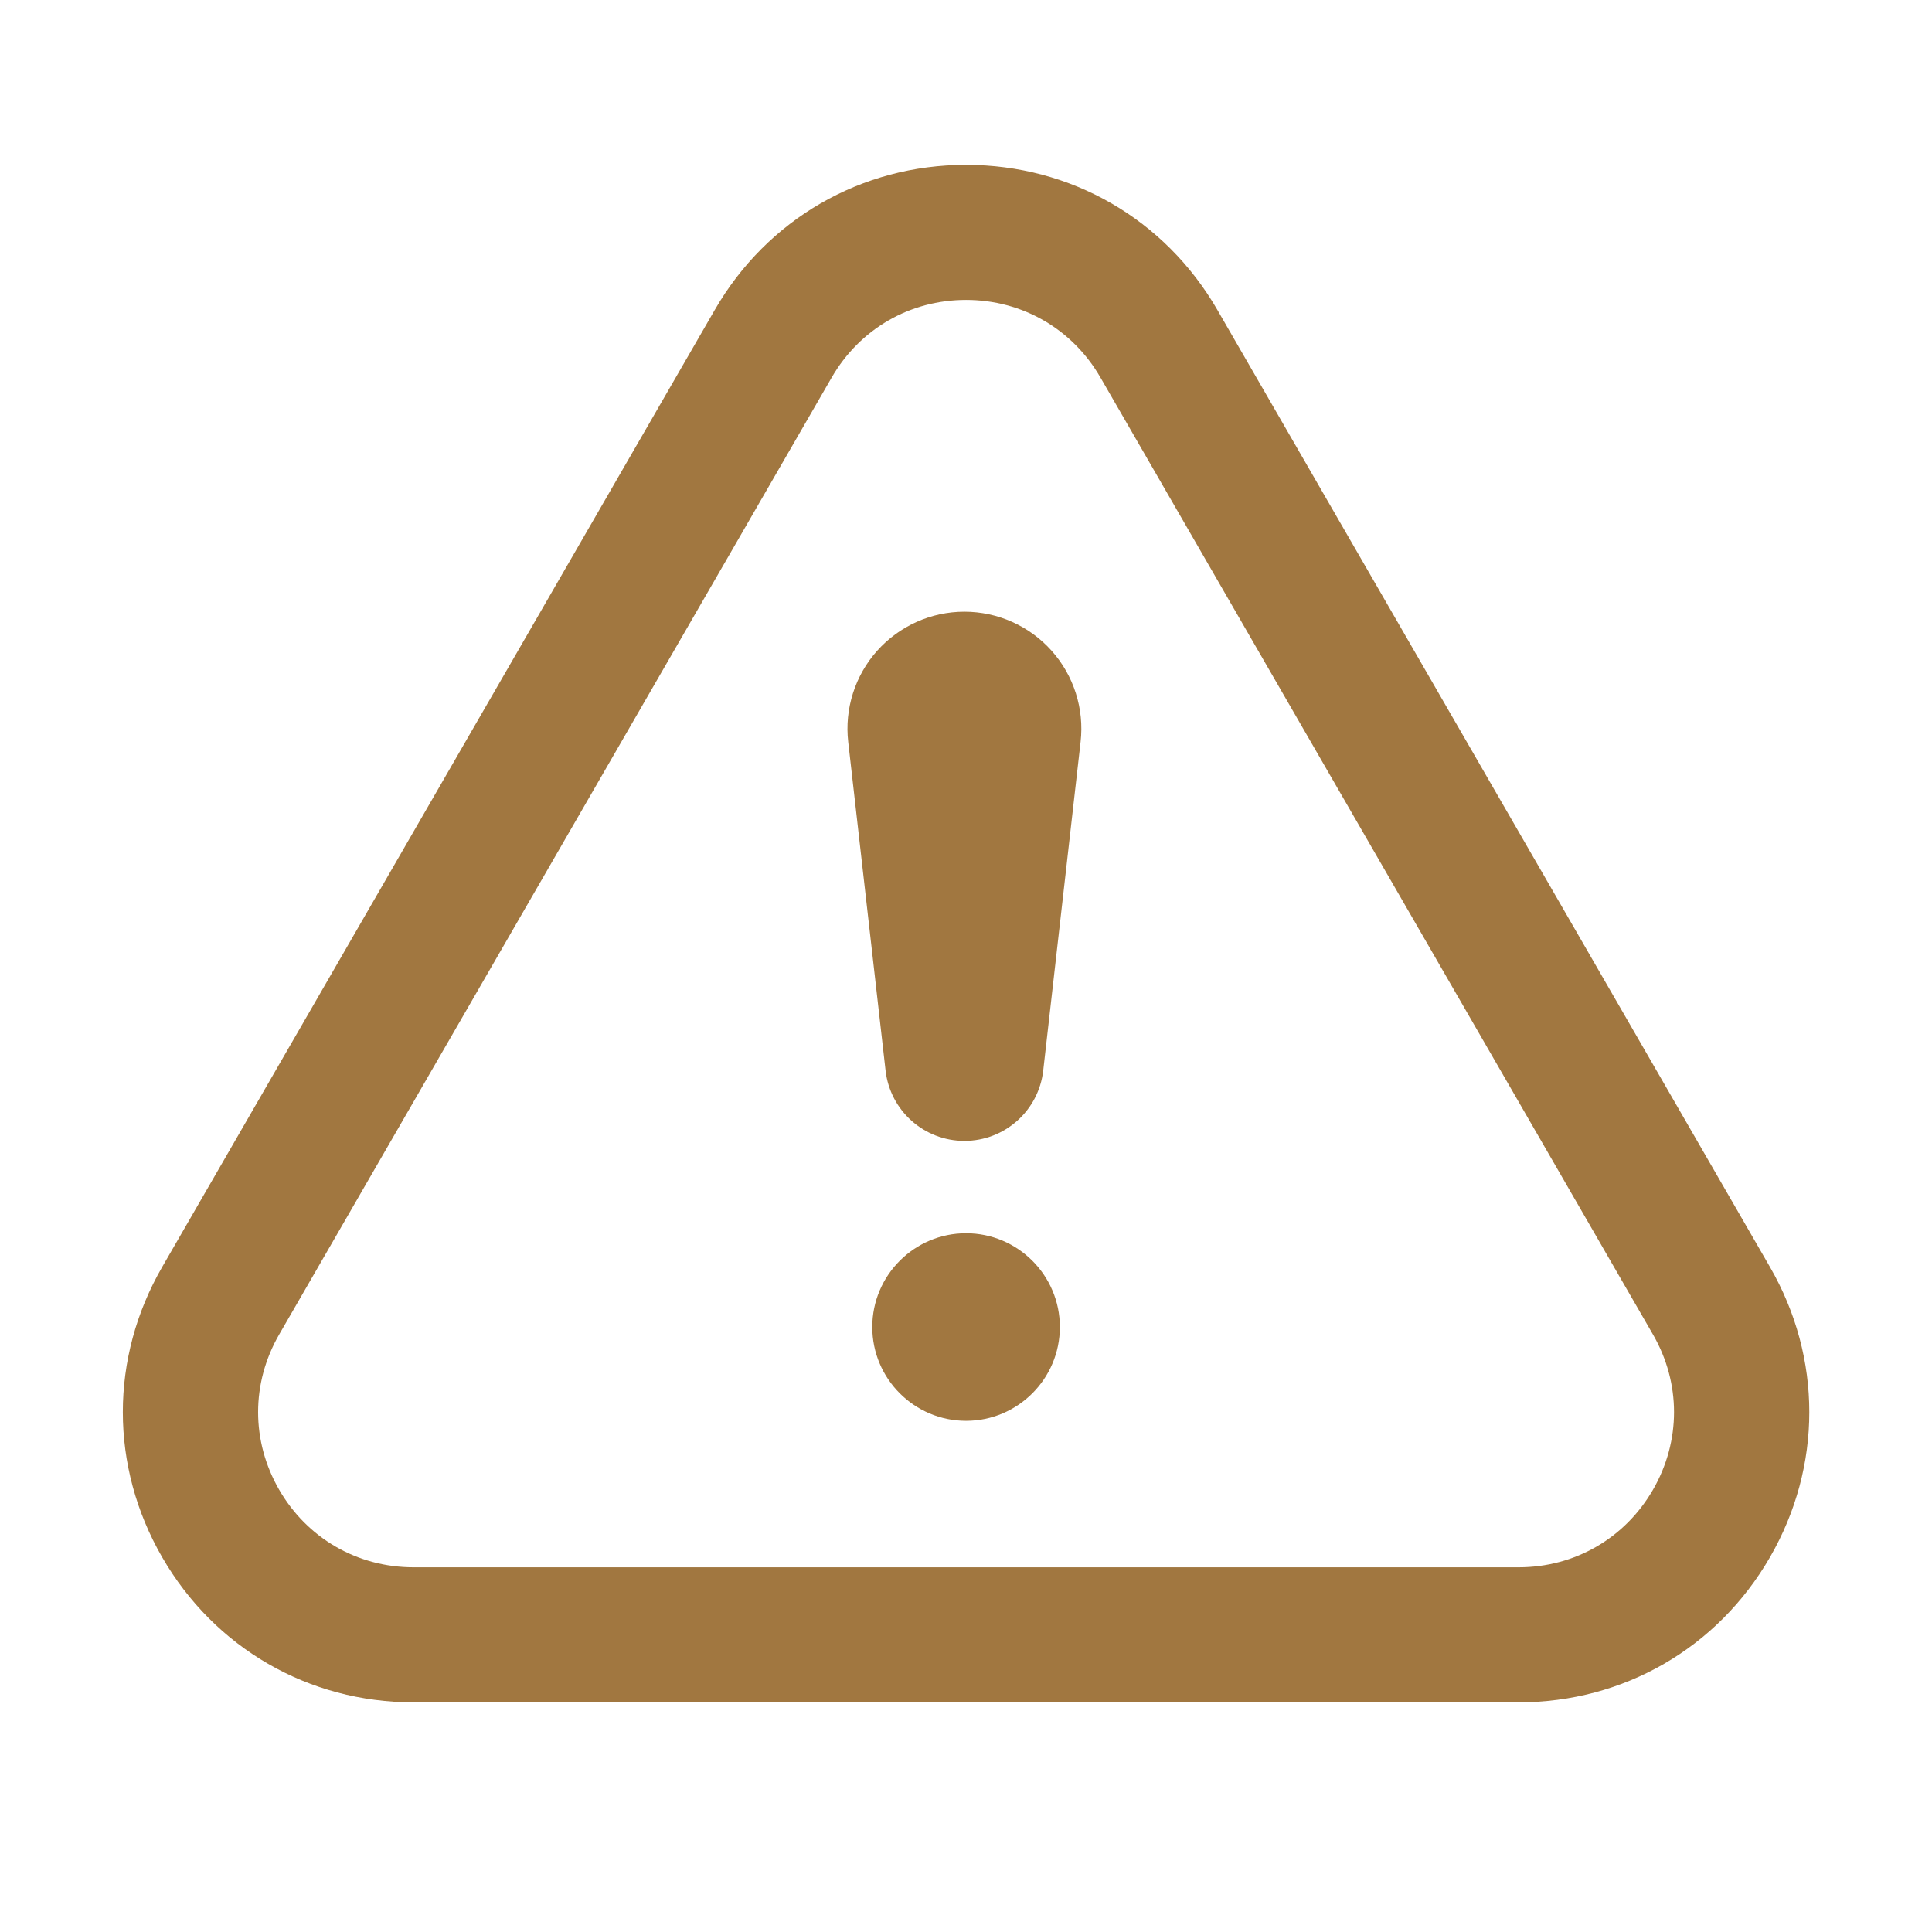
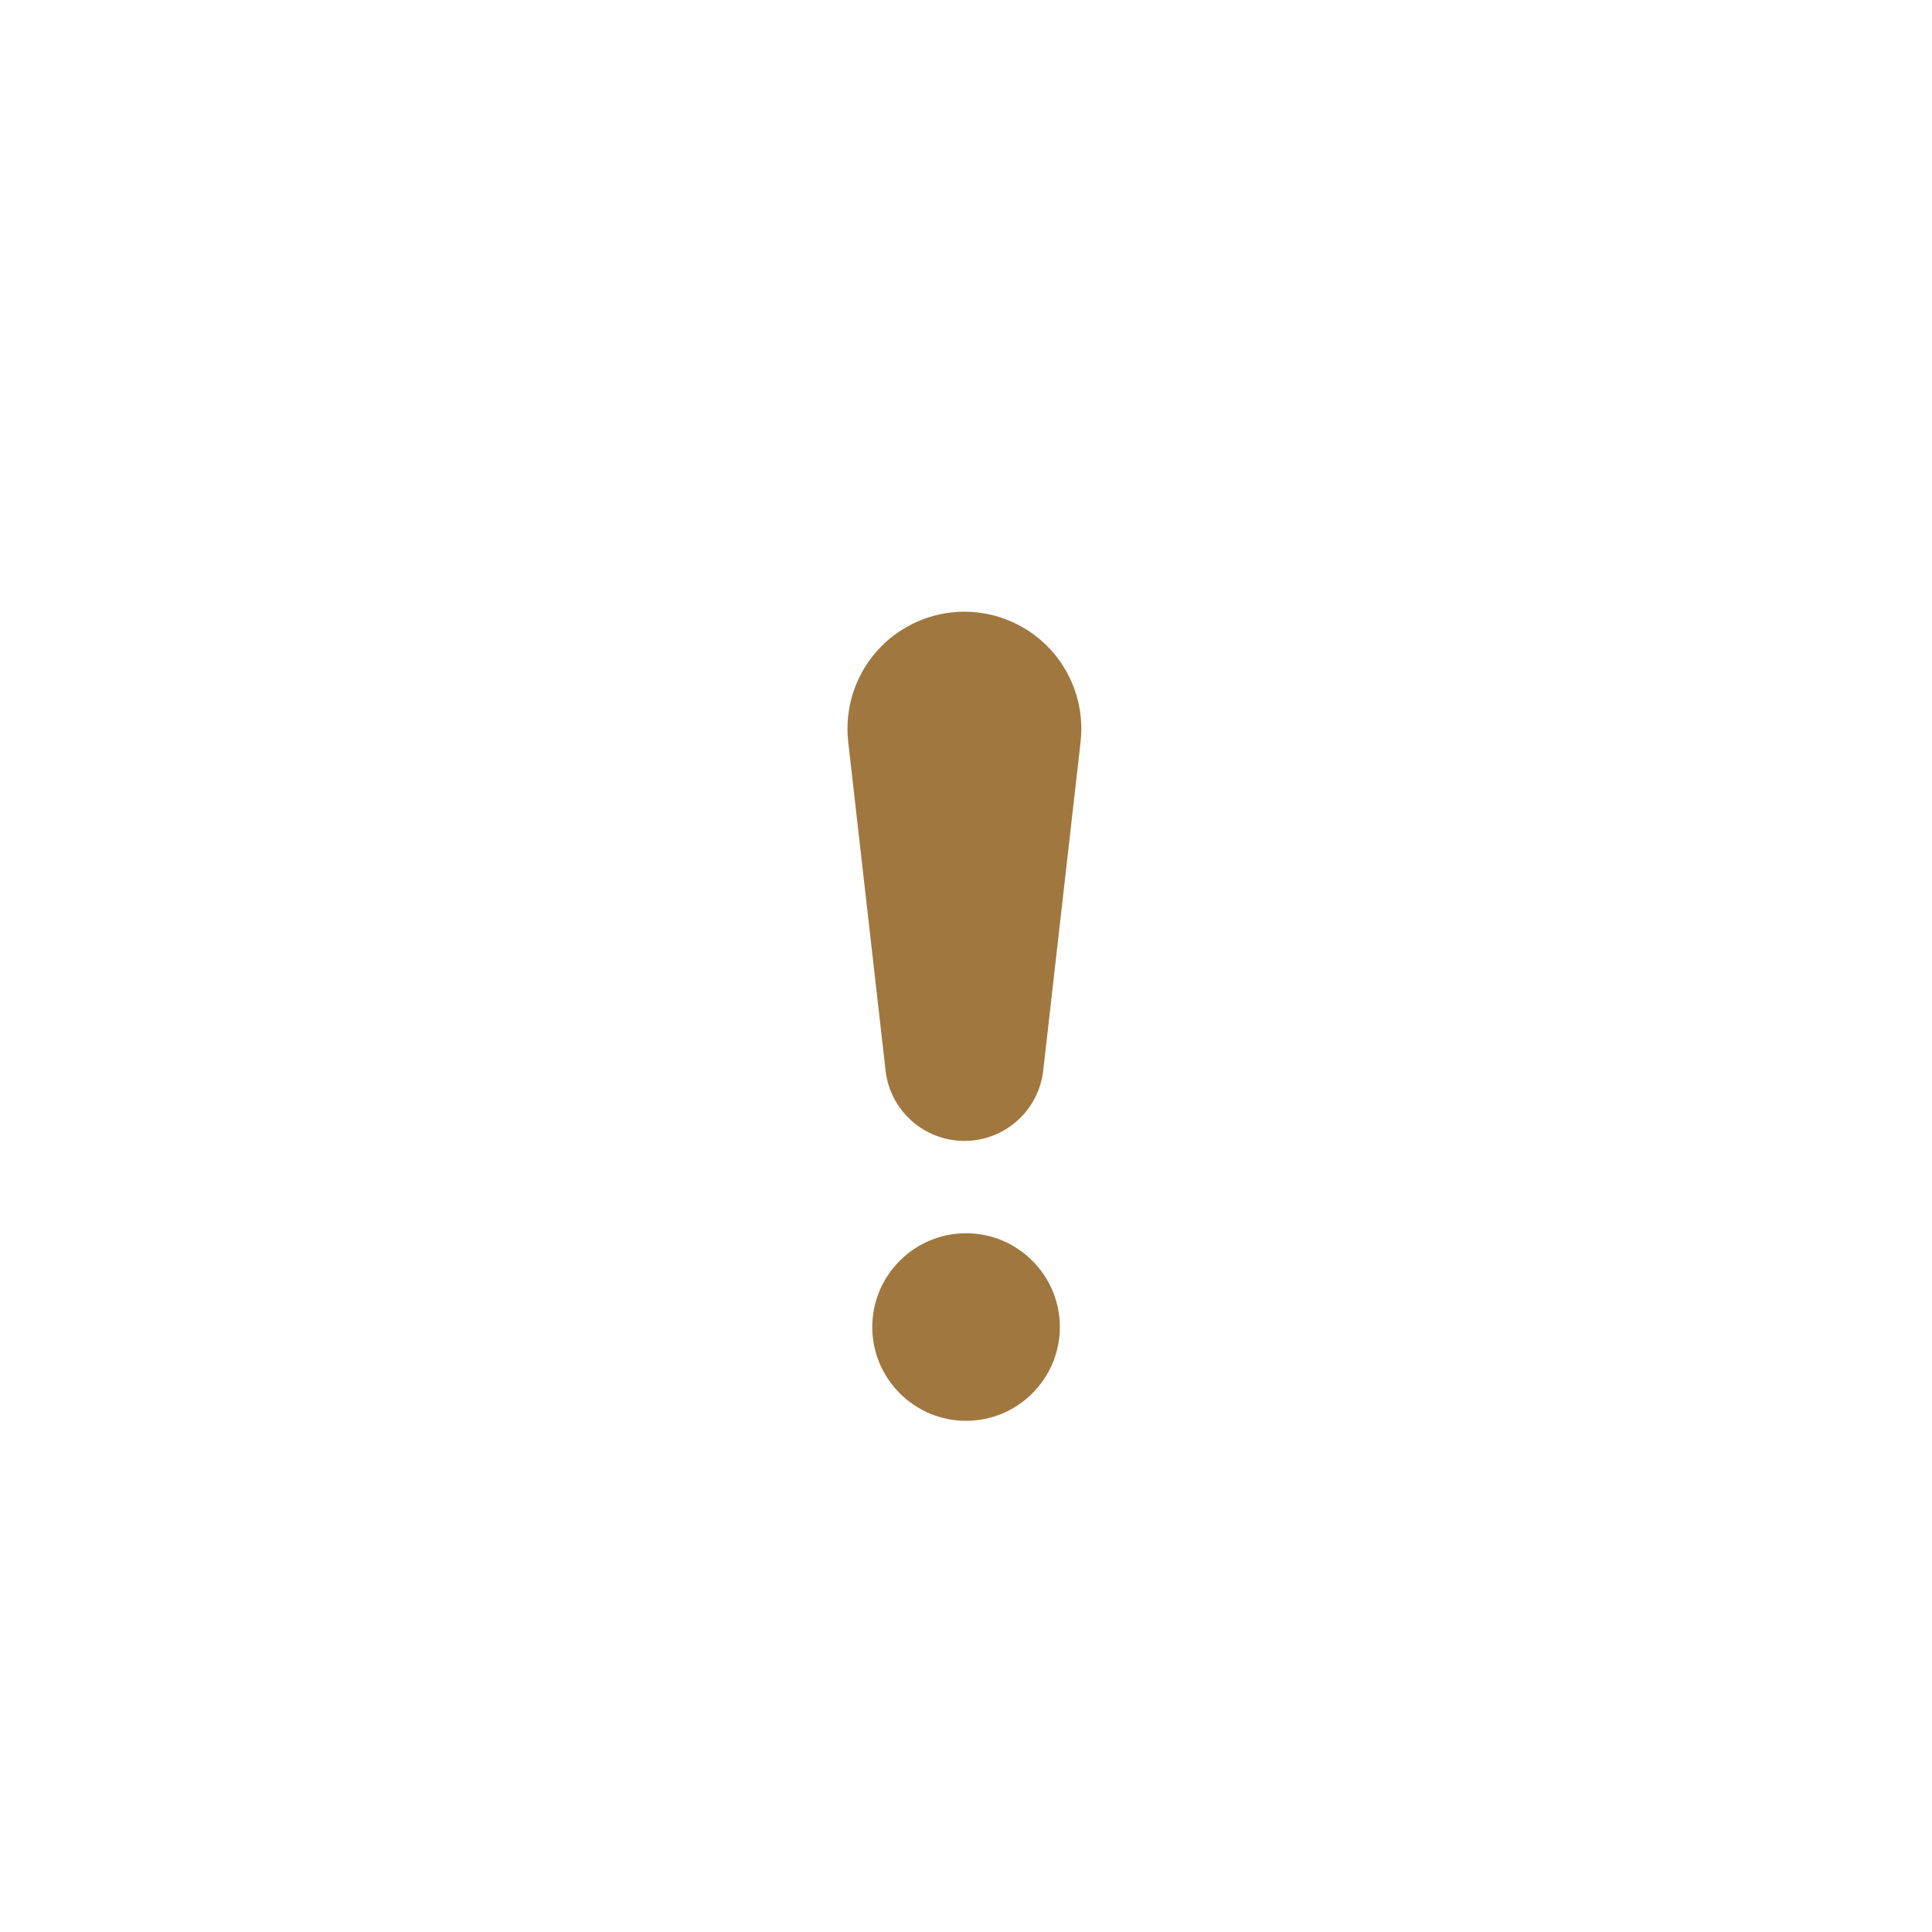
<svg xmlns="http://www.w3.org/2000/svg" version="1.0" preserveAspectRatio="xMidYMid meet" height="1080" viewBox="0 0 810 810" zoomAndPan="magnify" width="1080">
  <defs>
    <clipPath id="a7c5179fff">
-       <path clip-rule="nonzero" d="M 51 69 L 759 69 L 759 713.961 L 51 713.961 Z M 51 69" />
-     </clipPath>
+       </clipPath>
  </defs>
  <g clip-path="url(#a7c5179fff)">
-     <path fill-rule="nonzero" fill-opacity="1" d="M 636.688 713.715 L 173.371 713.715 C 129.383 713.715 89.992 690.973 67.992 652.879 C 46 614.785 46 569.293 67.992 531.199 L 299.652 129.961 L 324.168 144.117 L 299.652 129.961 C 321.645 91.867 361.039 69.117 405.027 69.117 C 449.02 69.117 488.41 91.859 510.406 129.961 L 742.066 531.199 C 764.055 569.293 764.055 614.785 742.066 652.879 C 720.074 690.973 680.676 713.715 636.688 713.715 Z M 405.027 125.742 C 381.512 125.742 360.449 137.902 348.691 158.273 L 117.031 559.512 C 105.273 579.883 105.273 604.203 117.031 624.566 C 128.789 644.934 149.852 657.094 173.371 657.094 L 636.688 657.094 C 660.207 657.094 681.27 644.934 693.027 624.566 C 704.785 604.195 704.785 579.875 693.027 559.512 L 461.367 158.273 C 449.609 137.902 428.547 125.742 405.027 125.742 Z M 405.027 125.742" fill="#a17740" />
-   </g>
+     </g>
  <path fill-rule="nonzero" fill-opacity="1" d="M 405.027 595.688 C 383.348 595.688 365.707 578.047 365.707 556.367 C 365.707 534.688 383.348 517.043 405.027 517.043 C 426.707 517.043 444.352 534.688 444.352 556.367 C 444.352 578.047 426.707 595.688 405.027 595.688 Z M 405.027 595.688" fill="#a17740" />
  <path fill-rule="nonzero" fill-opacity="1" d="M 404.336 478.328 C 387.398 478.328 373.191 465.641 371.277 448.812 L 355.617 311.027 C 354.039 297.164 358.465 283.242 367.754 272.84 C 377.047 262.434 390.375 256.461 404.328 256.461 C 418.281 256.461 431.613 262.434 440.902 272.84 C 450.195 283.25 454.621 297.164 453.043 311.027 L 437.379 448.812 C 435.465 465.641 421.258 478.328 404.324 478.328 Z M 427.543 442.422 Z M 427.543 442.422" fill="#a17740" />
</svg>